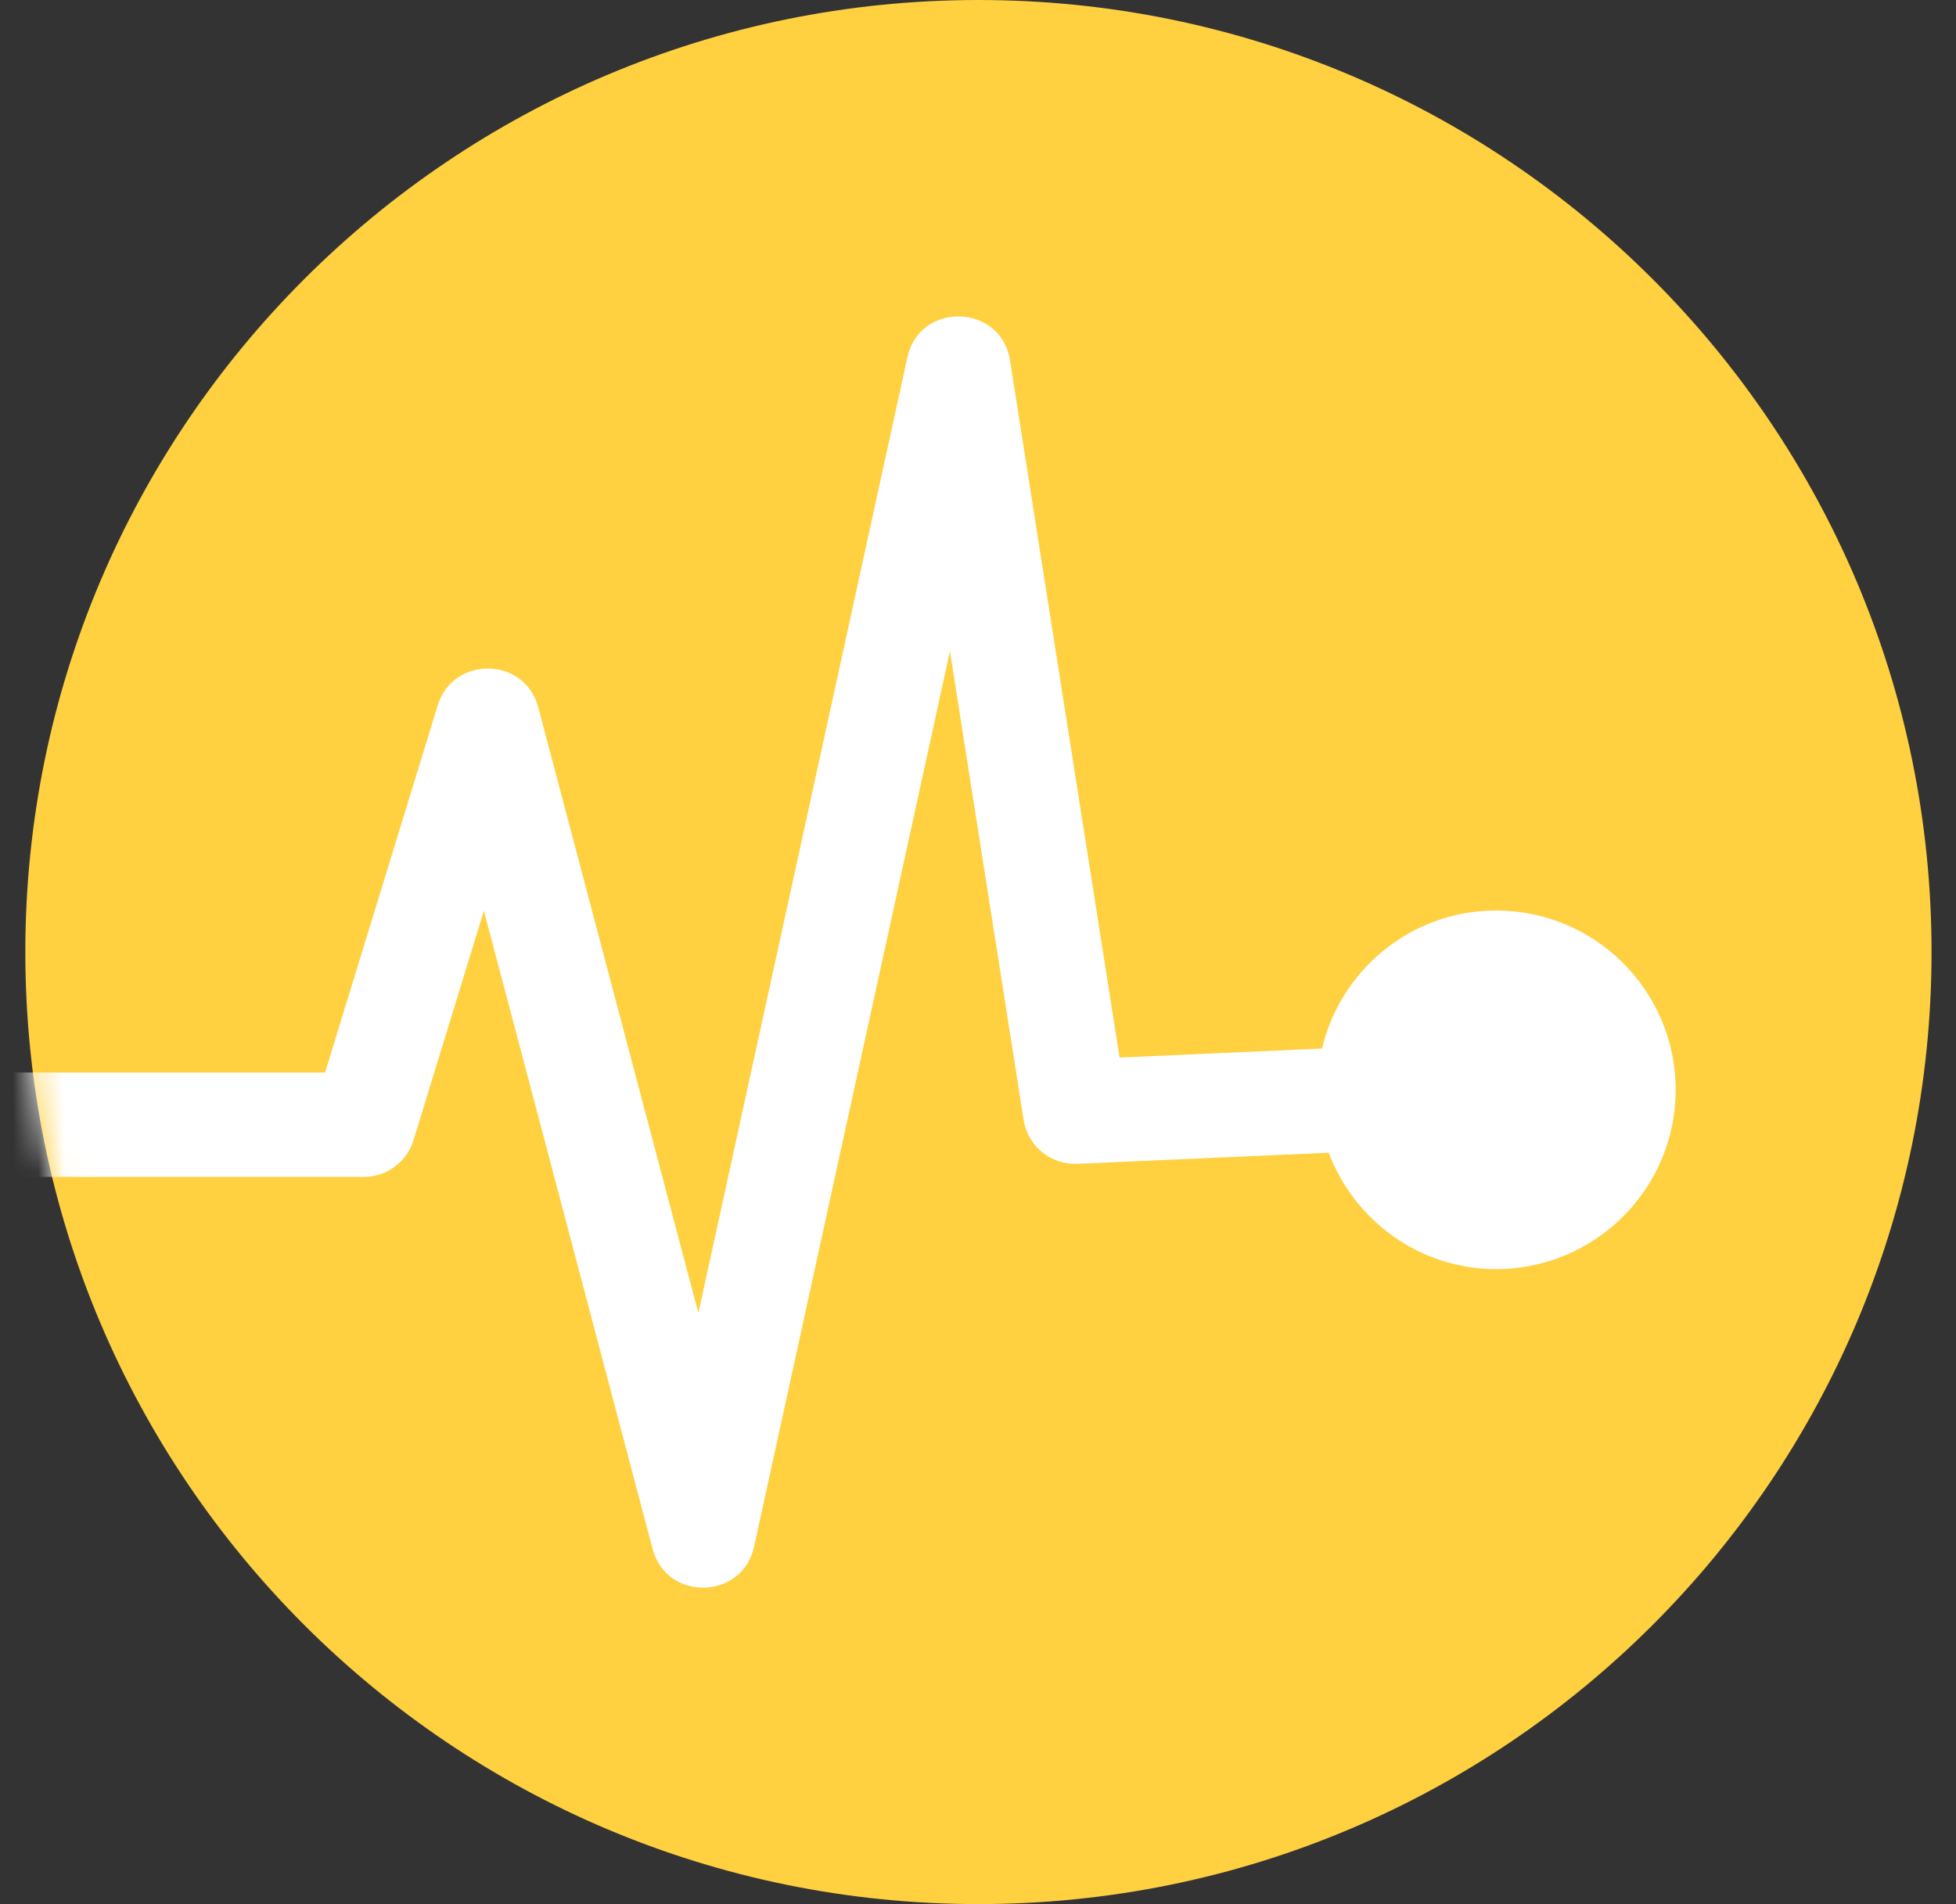
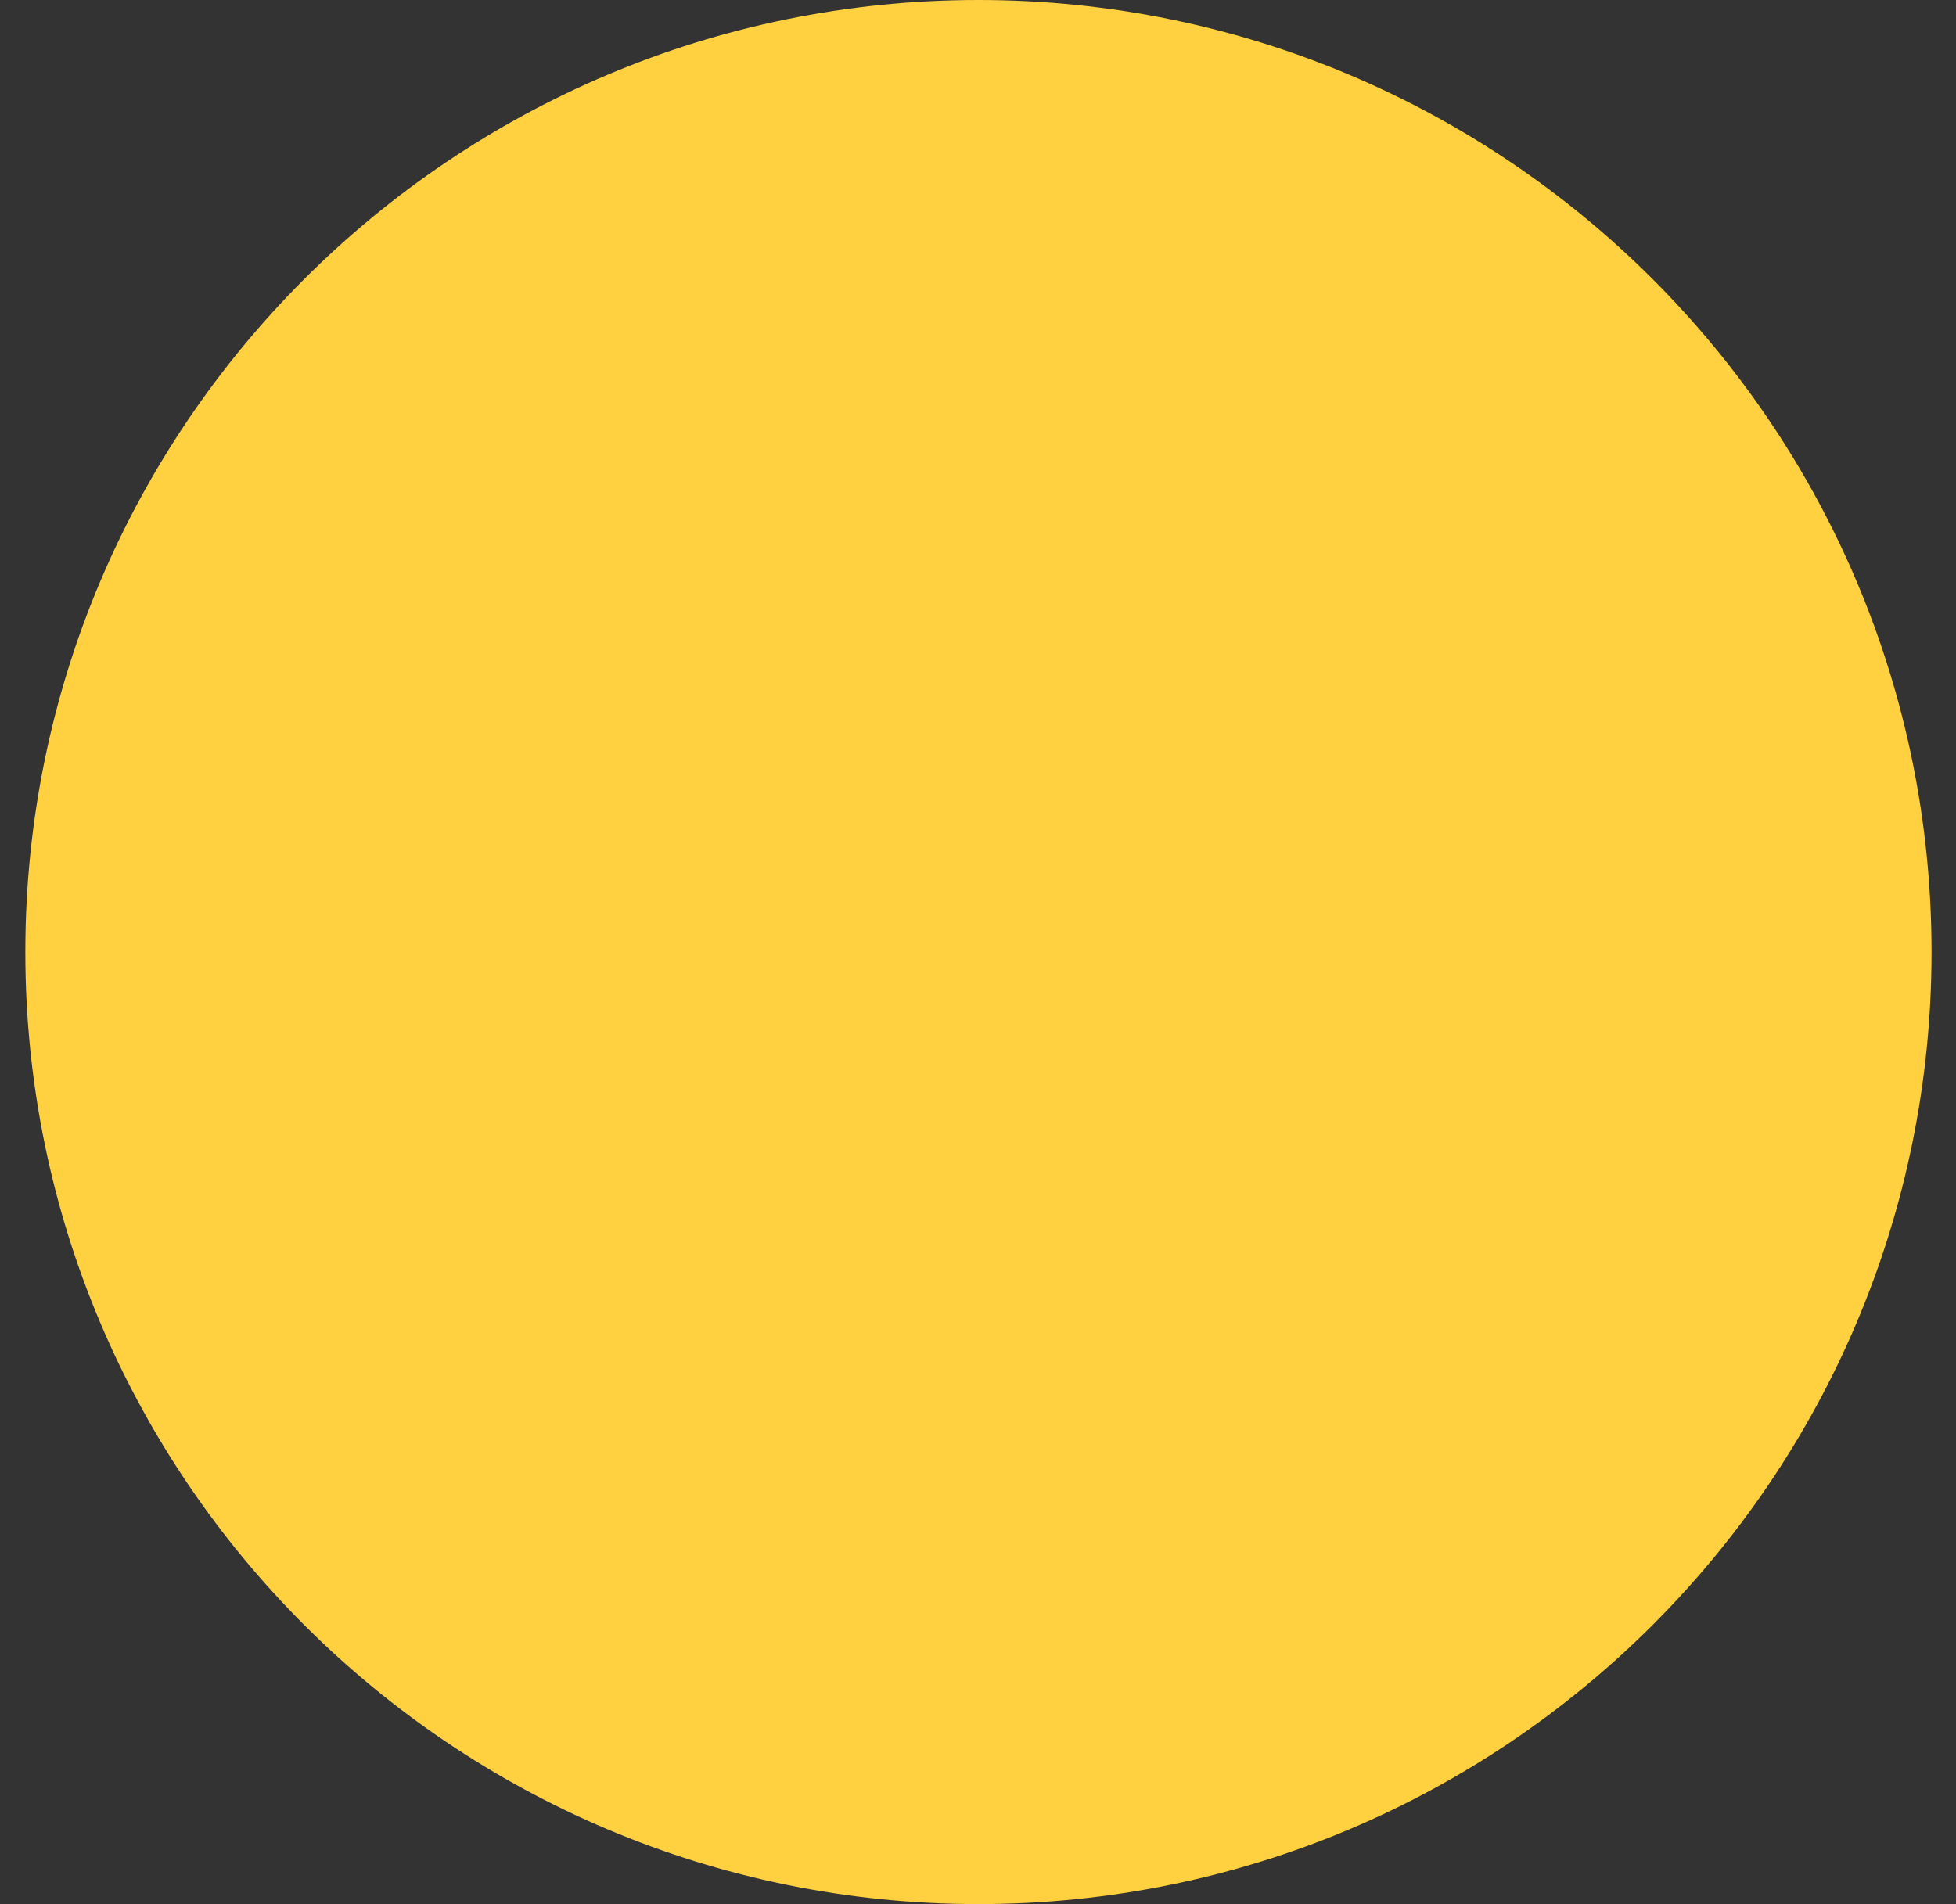
<svg xmlns="http://www.w3.org/2000/svg" width="76" height="74" viewBox="0 0 76 74" fill="none">
  <rect x="0" y="0" width="76" height="74" fill="#333333" stroke="none" />
  <path d="M38.017 73.997C58.47 73.997 75.05 57.432 75.05 36.998C75.05 16.565 58.47 0 38.017 0C17.564 0 0.984 16.565 0.984 36.998C0.984 57.432 17.564 73.997 38.017 73.997Z" fill="#FFD040" />
  <mask id="mask0_174_3" style="mask-type:luminance" maskUnits="userSpaceOnUse" x="0" y="0" width="76" height="74">
-     <path d="M38.017 73.997C58.47 73.997 75.05 57.432 75.05 36.998C75.05 16.565 58.47 0 38.017 0C17.564 0 0.984 16.565 0.984 36.998C0.984 57.432 17.564 73.997 38.017 73.997Z" fill="white" />
-   </mask>
+     </mask>
  <g mask="url(#mask0_174_3)">
    <path d="M-6.92 45.738H14.13C15.023 45.738 15.808 45.156 16.069 44.304L18.801 35.393L25.356 60.192C25.902 62.251 28.846 62.181 29.3 60.106L36.91 25.308L39.772 43.519C39.934 44.54 40.814 45.269 41.866 45.229L51.626 44.797C52.623 47.432 55.153 49.32 58.135 49.32C61.981 49.32 65.109 46.194 65.109 42.352C65.109 38.509 61.981 35.384 58.135 35.384C54.843 35.384 52.092 37.679 51.365 40.749L43.501 41.099L39.244 14.001C38.897 11.801 35.738 11.697 35.257 13.884L27.135 51.027L20.912 27.481C20.393 25.513 17.602 25.474 17.01 27.404L12.63 41.681H-6.92C-8.039 41.681 -8.95 42.588 -8.95 43.709C-8.95 44.831 -8.042 45.738 -6.92 45.738Z" fill="white" />
  </g>
</svg>